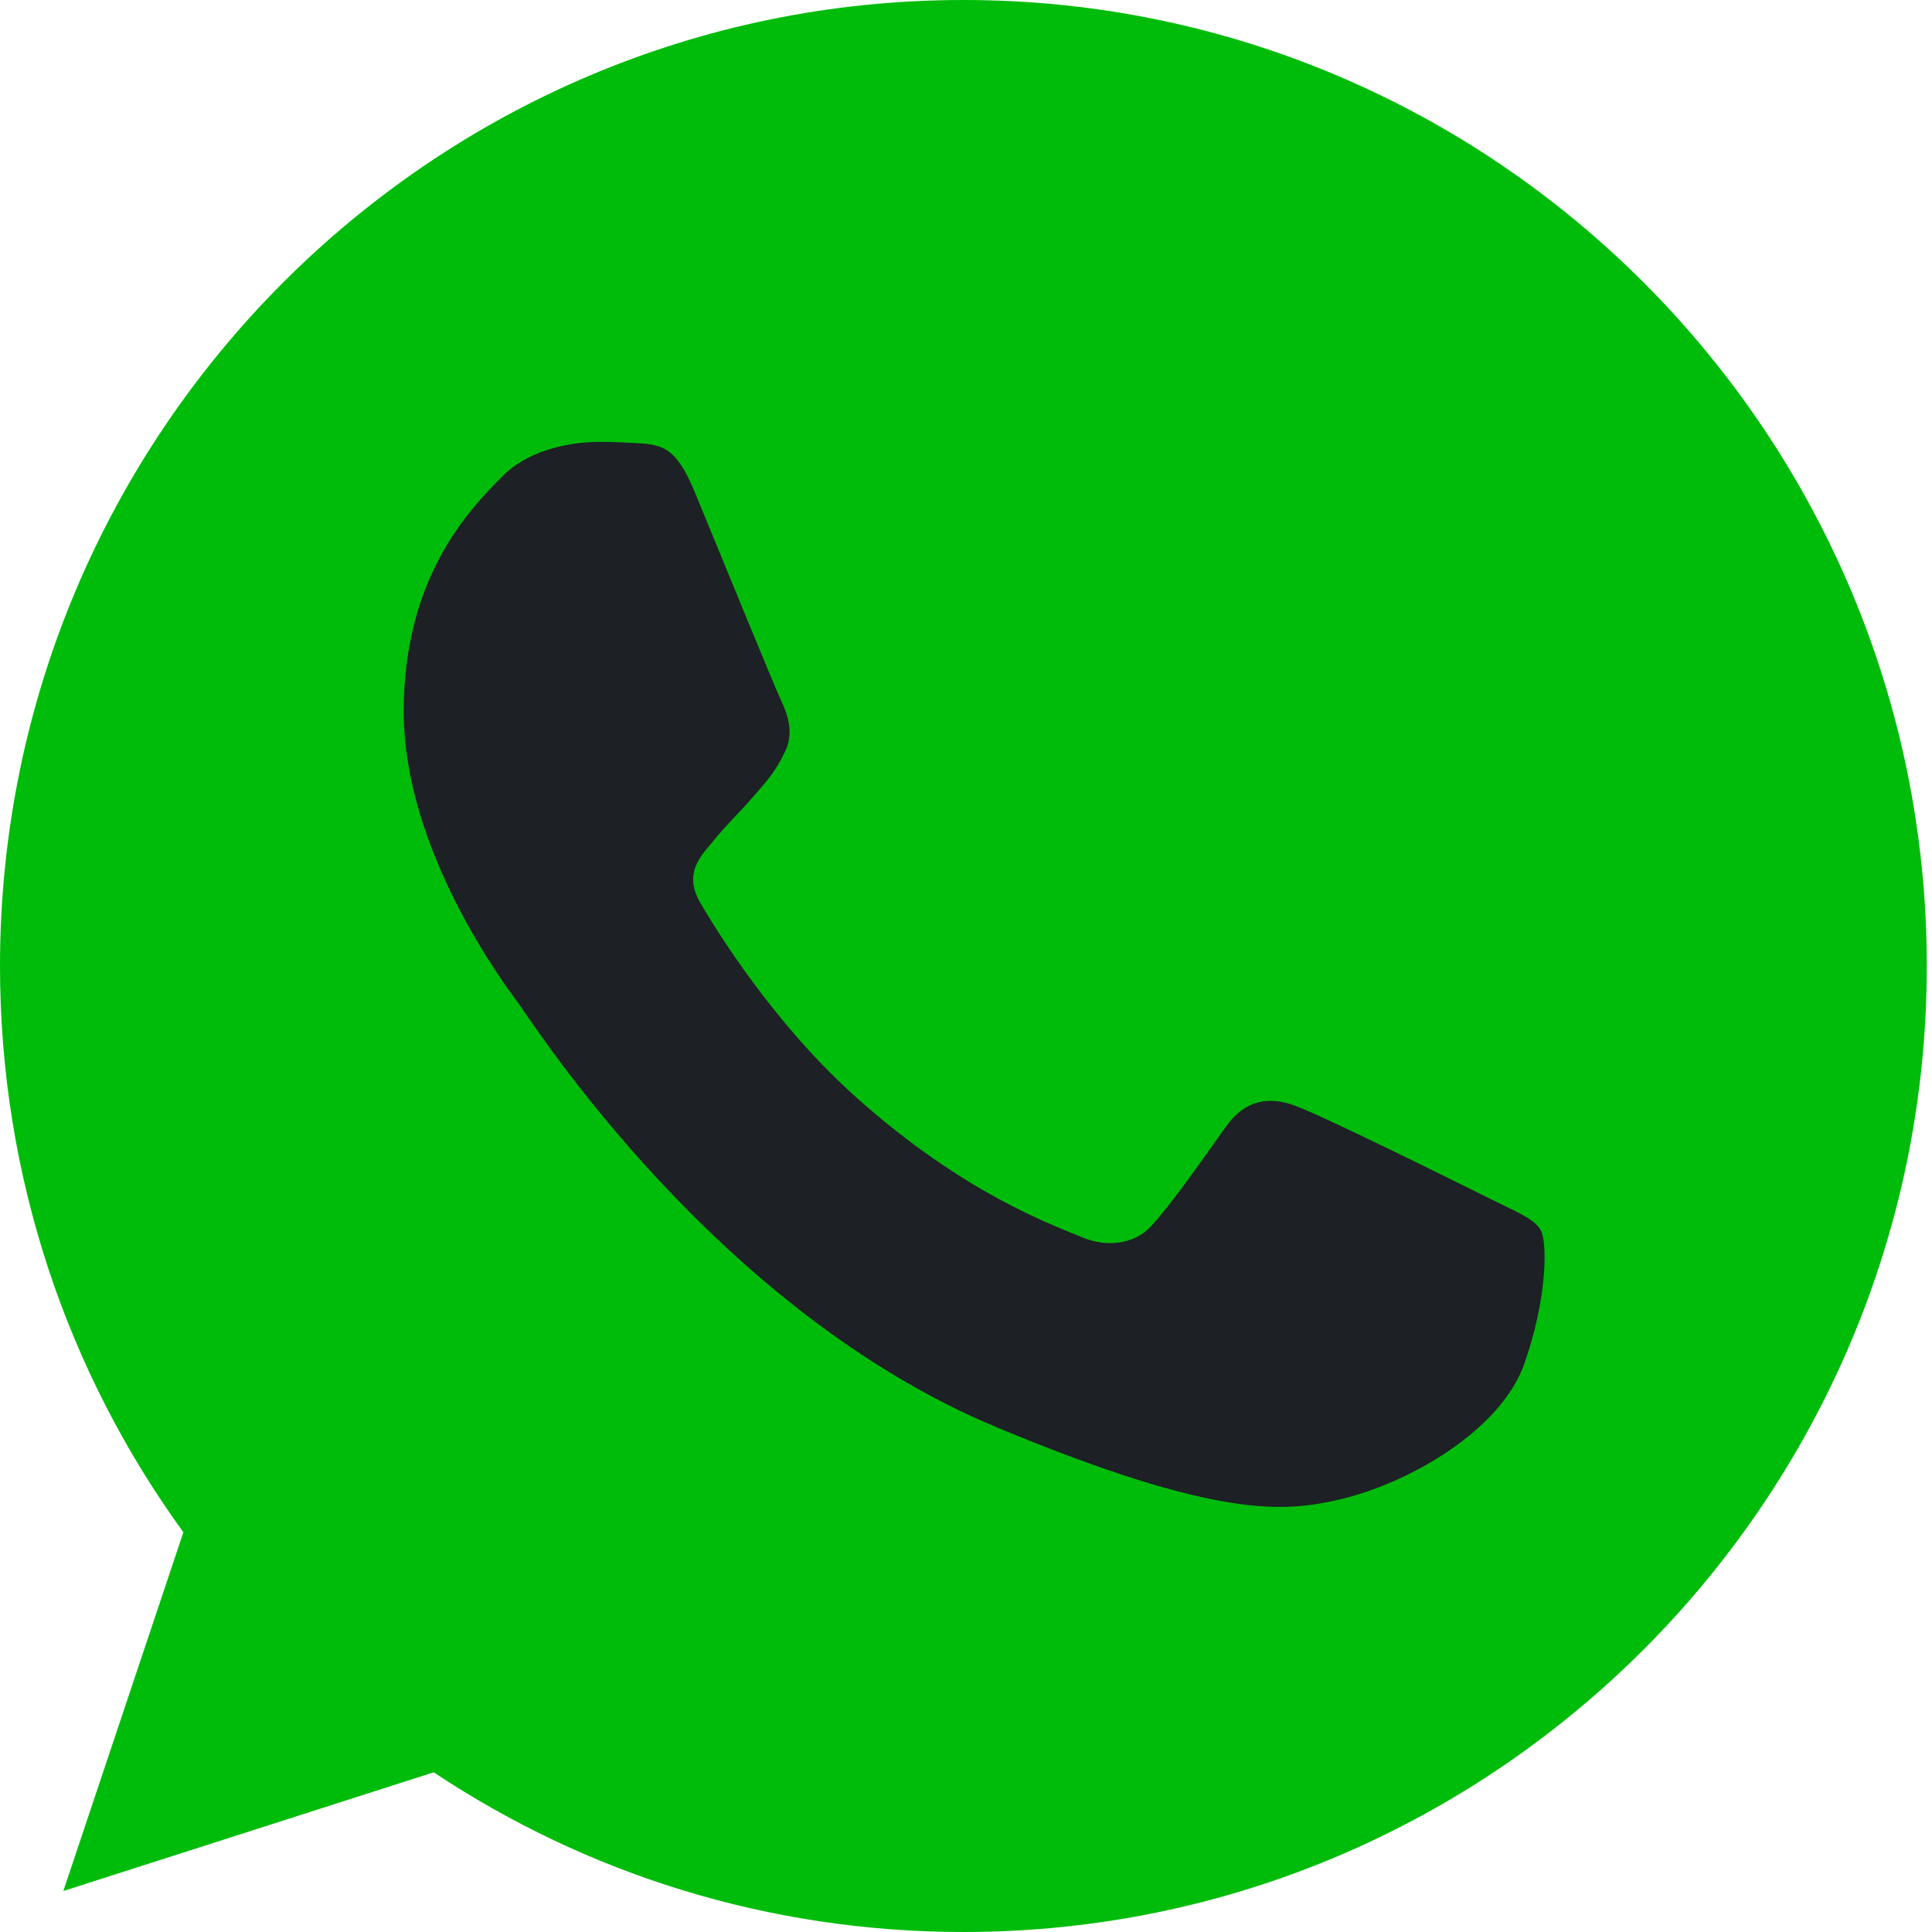
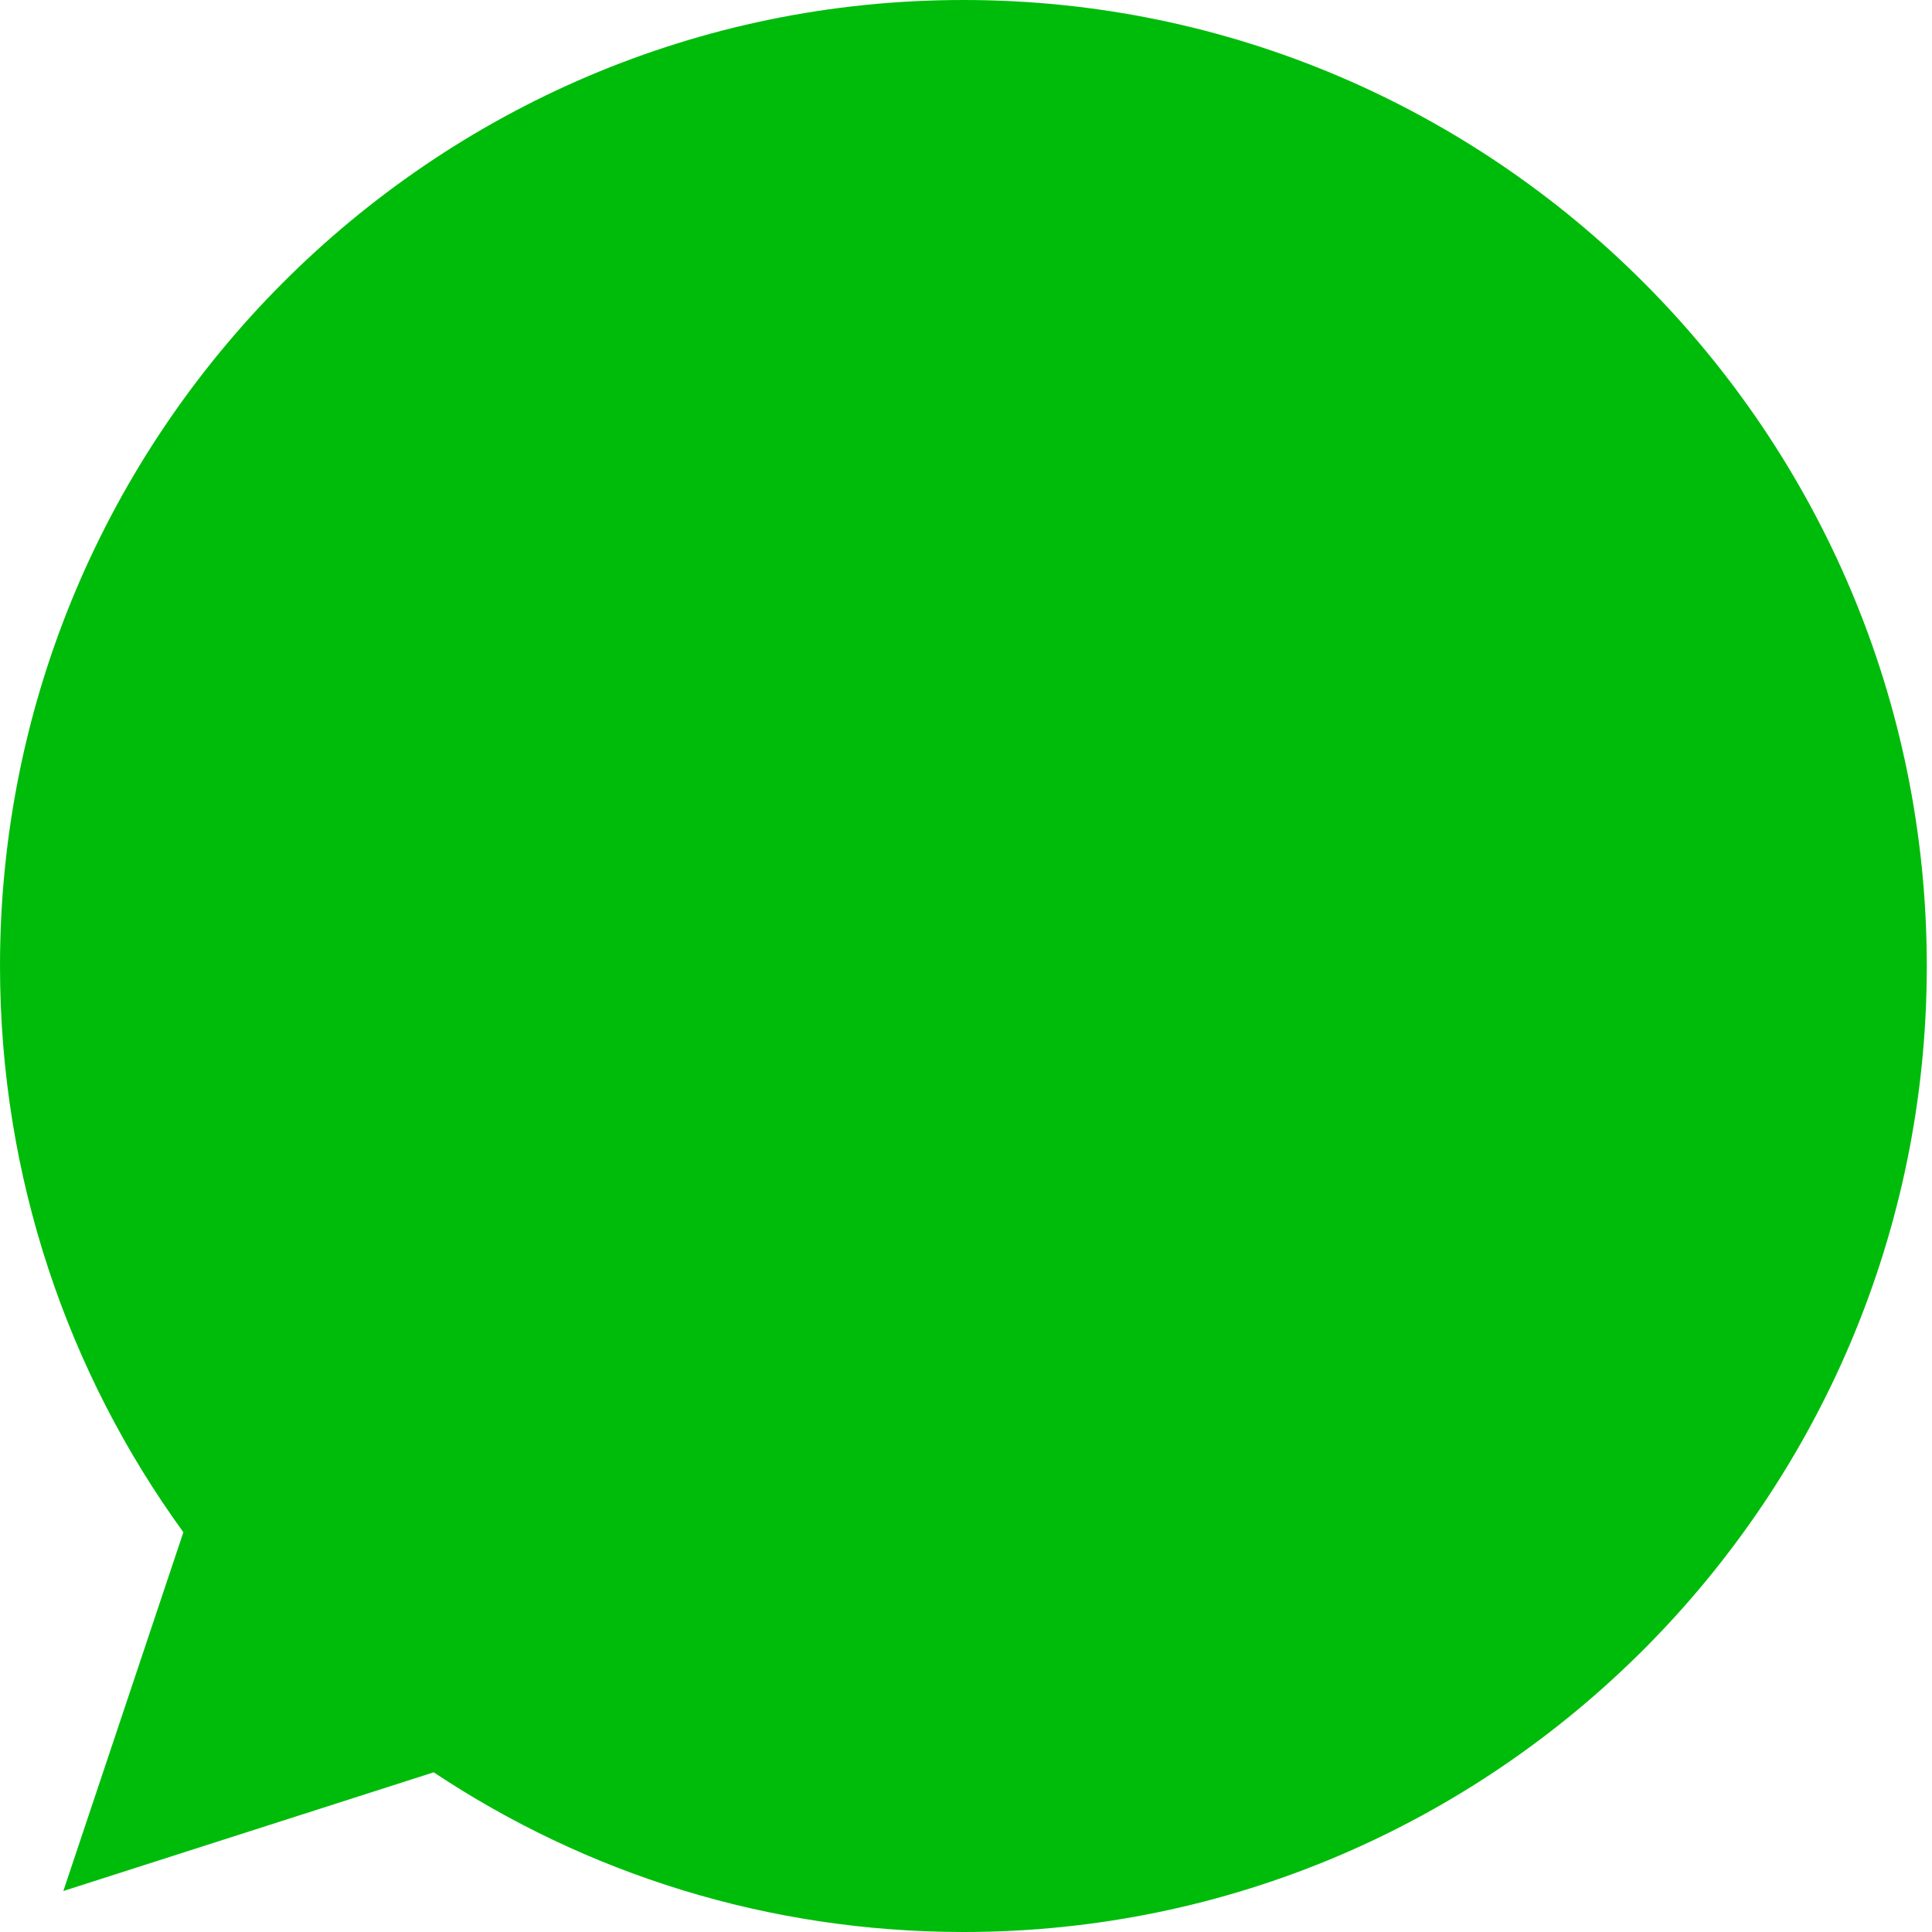
<svg xmlns="http://www.w3.org/2000/svg" width="23" height="23" viewBox="0 0 23 23" fill="none">
  <path d="M11.472 0H11.466C5.142 0 0 5.158 0 11.5C0 14.016 0.808 16.348 2.183 18.241L0.754 22.512L5.163 21.099C6.976 22.304 9.139 23 11.472 23C17.796 23 22.938 17.841 22.938 11.5C22.938 5.159 17.796 0 11.472 0Z" fill="#00BC0A" />
-   <path d="M18.145 16.239C17.869 17.023 16.77 17.673 15.895 17.863C15.295 17.991 14.512 18.093 11.878 16.997C8.507 15.597 6.337 12.163 6.168 11.94C6.005 11.717 4.806 10.122 4.806 8.471C4.806 6.821 5.641 6.018 5.978 5.673C6.255 5.389 6.712 5.26 7.151 5.26C7.293 5.26 7.42 5.267 7.535 5.273C7.872 5.288 8.041 5.308 8.264 5.841C8.54 6.509 9.214 8.16 9.294 8.329C9.376 8.499 9.458 8.729 9.343 8.952C9.235 9.182 9.141 9.284 8.972 9.479C8.802 9.675 8.642 9.824 8.473 10.034C8.318 10.217 8.143 10.412 8.338 10.75C8.533 11.081 9.207 12.183 10.199 13.069C11.479 14.211 12.517 14.576 12.888 14.732C13.165 14.847 13.495 14.819 13.697 14.604C13.953 14.326 14.27 13.866 14.593 13.414C14.822 13.089 15.112 13.049 15.416 13.163C15.725 13.271 17.364 14.084 17.701 14.252C18.038 14.421 18.26 14.502 18.342 14.644C18.422 14.786 18.422 15.455 18.145 16.239Z" fill="#1D2025" />
</svg>